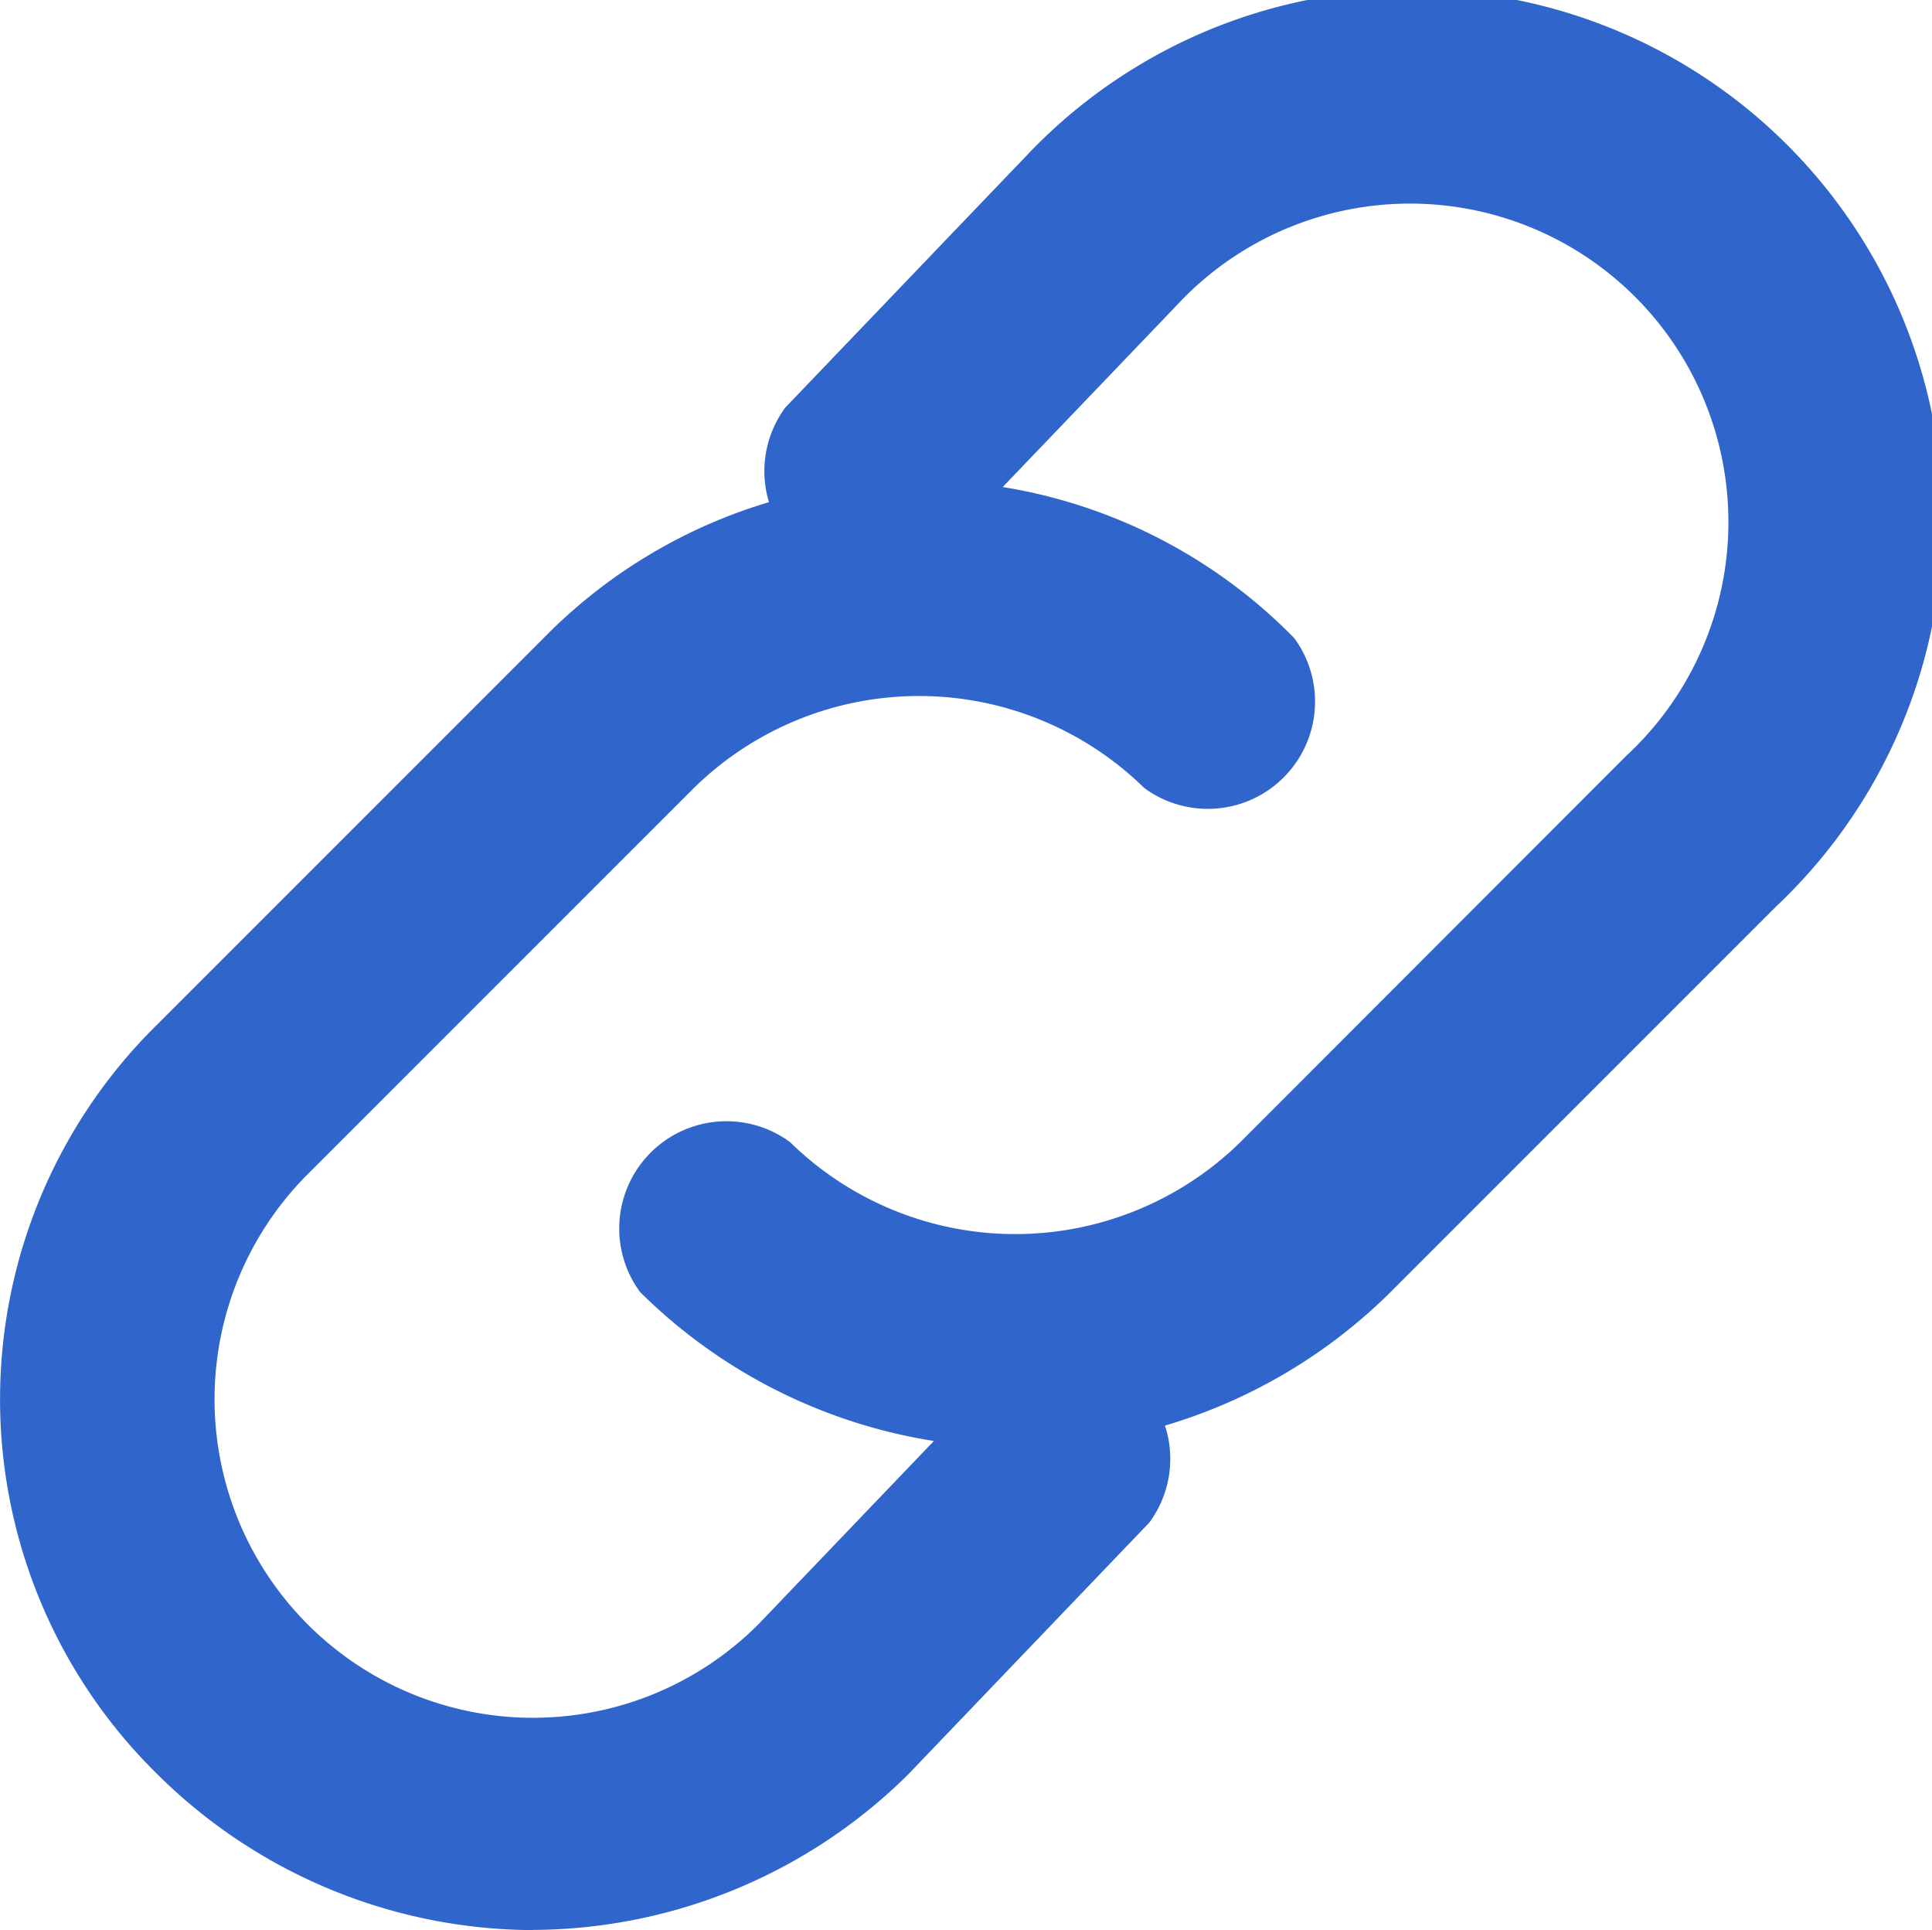
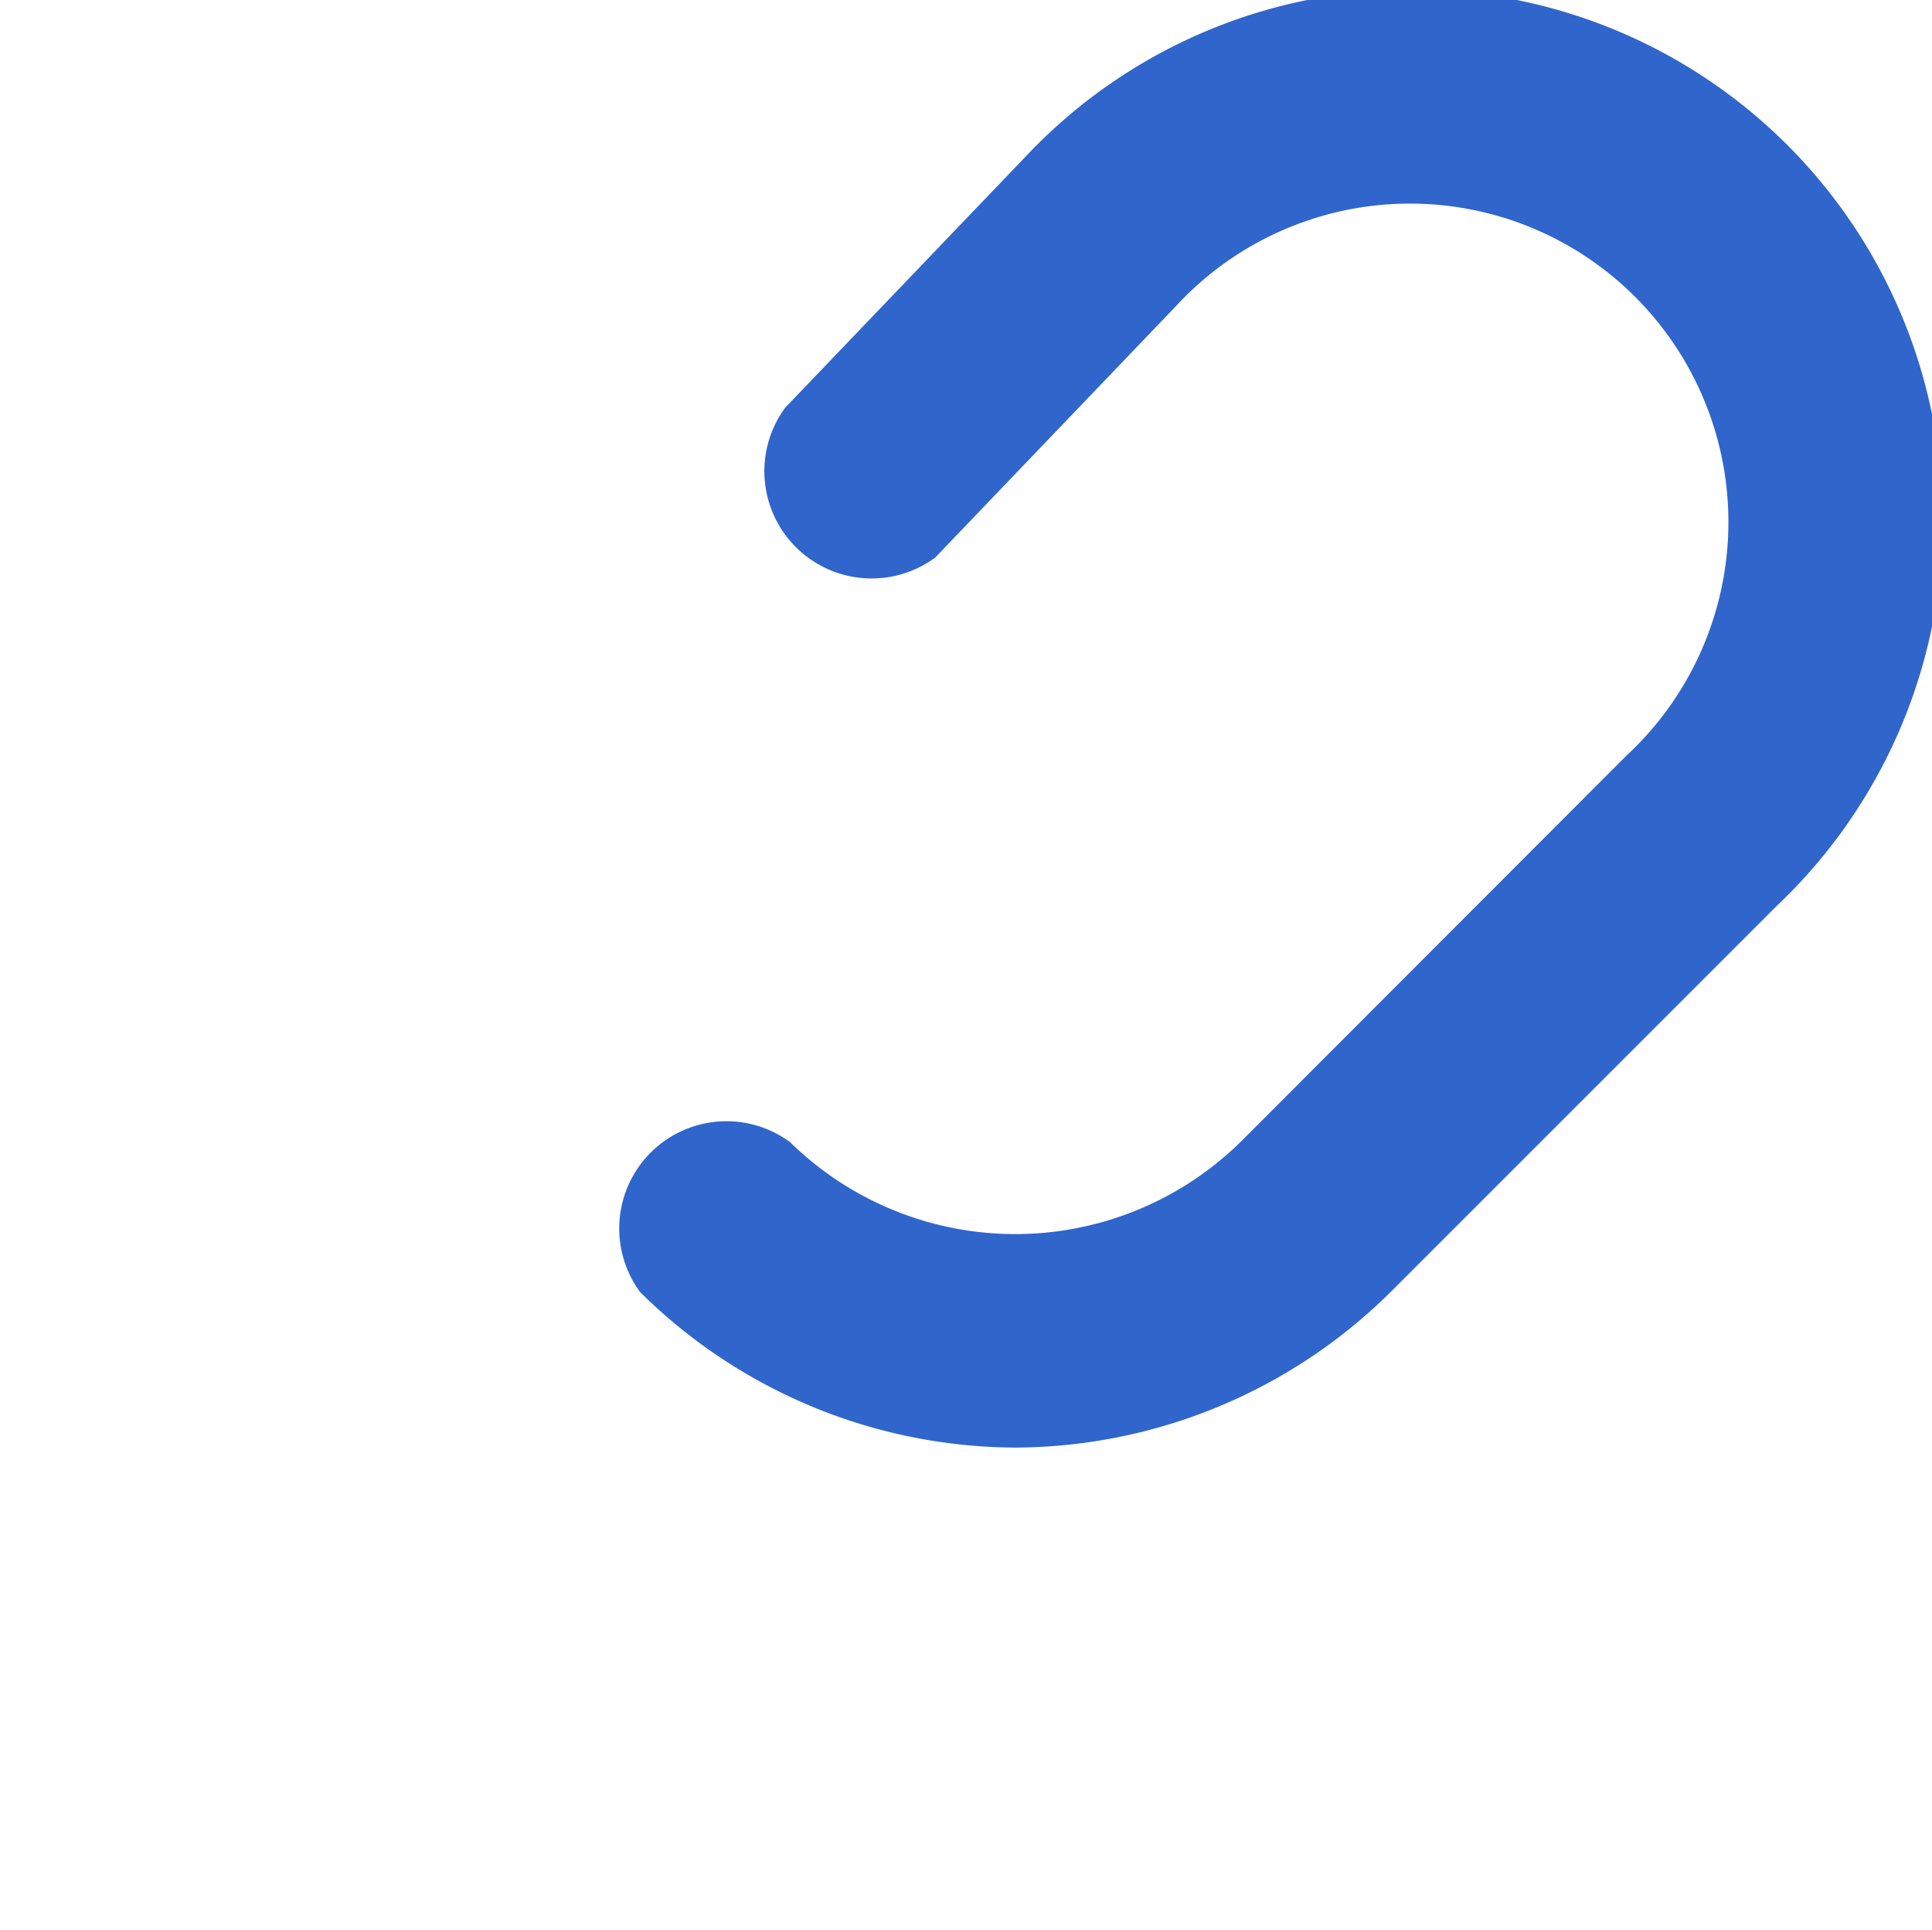
<svg xmlns="http://www.w3.org/2000/svg" width="32.213" height="32.176" viewBox="0 0 32.213 32.176">
  <g id="Group_63" data-name="Group 63" transform="translate(0 0)">
-     <path id="Path_12" data-name="Path 12" d="M12.844,41.128a8.938,8.938,0,0,1-6.256-2.592,8.759,8.759,0,0,1,0-12.513l6.435-6.435a8.759,8.759,0,0,1,12.513,0,1.788,1.788,0,0,1-2.5,2.5,5.363,5.363,0,0,0-7.508,0L9.09,28.525A5.309,5.309,0,1,0,16.6,36.033l4.022-4.2a1.788,1.788,0,0,1,2.5,2.5l-4.022,4.2a8.938,8.938,0,0,1-6.256,2.592Z" transform="translate(-3.958 -8.952)" fill="#3065cb" />
    <path id="Path_13" data-name="Path 13" d="M26.114,28.132a8.938,8.938,0,0,1-6.256-2.592,1.788,1.788,0,0,1,2.5-2.5,5.363,5.363,0,0,0,7.508,0L36.3,16.6A5.309,5.309,0,1,0,28.8,9.095l-4.022,4.2a1.788,1.788,0,0,1-2.5-2.5l4.022-4.2A8.848,8.848,0,1,1,38.806,19.105L32.37,25.54a8.938,8.938,0,0,1-6.256,2.592Z" transform="translate(-9.185 -4)" fill="#3065cb" />
  </g>
</svg>